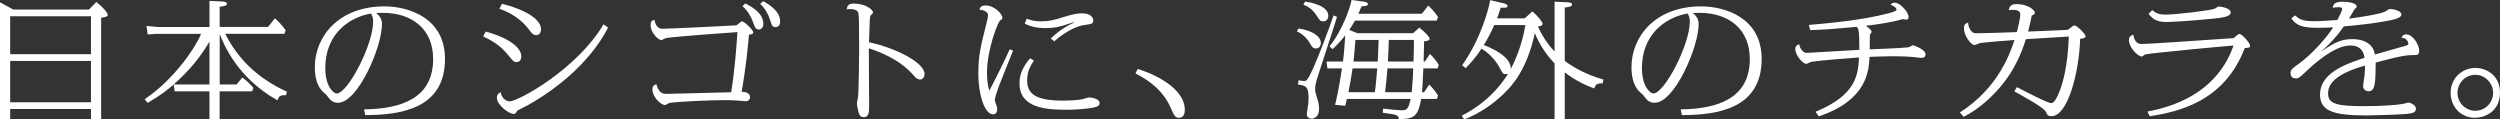
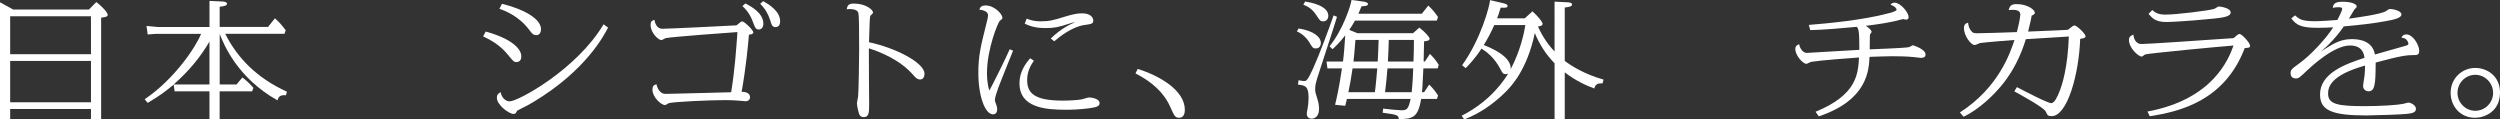
<svg xmlns="http://www.w3.org/2000/svg" id="b" width="1194.69" height="57.07" viewBox="0 0 1194.69 57.07">
  <rect x="0" y="0" width="1194.69" height="57.07" fill="#333333" stroke="none" />
  <defs>
    <style>.d{fill:#fff;}</style>
  </defs>
  <g id="c">
    <g>
      <path class="d" d="M42.47,4.56l3.58-3.59c2.65,2.07,5.43,4.98,5.43,6.14,0,.85-1.14,1.09-3.15,1.34V56.95h-4.86v-4.86H4.86v4.86H0V1.09l6.29,3.46H42.47ZM4.86,7.78V25.89H43.47V7.78H4.86Zm0,21.33v19.75H43.47V29.11H4.86Z" />
      <path class="d" d="M104.96,40.36h8.08l2.79-3.34c1.86,1.4,3.72,3.1,5.29,4.98l-.64,1.64h-15.52v13.31h-4.86v-13.31h-16.66l-.43-3.22c-3.72,3.04-6.08,4.98-12.44,8.75l-1.43-1.76c14.3-9.6,24.53-25.1,26.96-31.24h-21.52l-4,.3-.57-4.07,5.29,.49h24.81V.43l6.44,.3c.79,.06,1.93,.24,1.93,1.09,0,.73-1,1.16-3.5,1.4V12.88h23.1l3.29-4.13c1.5,1.34,3,2.74,5.15,5.71l-.57,1.7h-28.31c5.79,11.55,15.16,21.15,29.46,27.65l-.43,1.7c-3-.24-3.5,.79-4.08,2.43-19.45-10.88-25.81-27.17-27.6-31.72v24.13Zm-4.86,0V19.87c-4.22,7.23-9.58,13.86-17.09,20.48h17.09Z" />
-       <path class="d" d="M173.96,52.27c17.88-.24,33.03-5.29,33.03-24.13,0-13.8-9.58-22-24.02-22-1.43,0-2.43,.06-3.22,.12,1.14,.91,2.79,2.31,2.79,5.29,0,10.94-11.51,37.56-21.02,37.56-2.86,0-4-1.7-5.29-3.46-.29-.42-2.22-2-2.5-2.37-1.07-1.34-3.29-4.31-3.29-11.18,0-14.71,11.51-29.05,33.25-29.05,11.73,0,28.96,5.59,28.96,25.1,0,23.64-20.81,26.8-38.11,26.86l-.57-2.73Zm-18.52-19.75c0,8.99,4.08,12.16,5.43,12.16,5.29,0,17.45-23.22,17.45-34.4,0-2.07-.57-2.98-1.07-3.83-11.23,2.01-21.81,10.45-21.81,26.07Z" />
      <path class="d" d="M232.09,15.07c12.8,3.53,17.02,8.45,17.02,11.79,0,.55,0,2.8-2.36,2.8-1.14,0-1.43-.3-4-3.46-3.86-4.68-7.72-6.81-11.87-8.81l1.22-2.31Zm58.49-1.88c-1.93,3.71-10.51,20.36-35.39,35.37-2.15,1.34-2.72,1.58-7.58,4.07-.5,.24-.64,.49-.93,1.09-.14,.24-.43,.73-1.22,.73-2.29,0-8.01-4.31-8.01-7.72,0-1.76,1-2.25,1.86-2.67,.21,2.43,2.29,4.38,4.22,4.38,4.08,0,32.18-15.32,44.9-36.83l2.15,1.58ZM239.88,1.82c10.01,2.43,18.66,6.99,18.66,12.16,0,1.46-.72,2.8-2.22,2.8s-2-.61-3.65-2.8c-4.86-6.44-11.73-8.99-14.01-9.79l1.22-2.37Z" />
      <path class="d" d="M358.43,46.31c0,1.94-1.64,2.07-2.15,2.07-.14,0-2.5-.24-2.65-.24-2.22-.18-4.65-.3-6.94-.3-8.08,0-24.17,.79-26.89,1.4-.36,.06-1.64,.97-2,.97-1.86,0-6.01-3.77-6.01-7.35,0-1.7,.57-2.19,1.93-2.61,.43,2.25,1.86,4.62,4.29,4.62,3.58,0,27.1-.73,31.39-.79,1.72-10.27,2.5-21.45,3-28.75-.79,0-31.1,2.25-34.18,2.86-.36,.06-1.79,.97-2.15,.97-1.43,0-5.15-3.46-5.15-7.17,0-1.34,.21-2.13,1.86-2.49,.14,1.46,1.14,4.25,3.65,4.25,2.86,0,31.82-1.4,35.54-1.64,2-1.64,2.22-1.88,2.72-1.88,1,0,5.29,4.13,5.29,5.23,0,.91-1.29,1.03-2.07,1.09-.43,4.92-1.29,14.77-3.5,27.35,2.36-.12,4,.91,4,2.43Zm-2.22-44.67c2.43,1.28,8.58,4.44,8.58,9.72,0,1.95-1.14,2.74-2.22,2.74-1.43,0-1.86-1.22-2.36-2.55-1.07-3.16-2.65-6.2-5.43-8.63l1.43-1.28Zm8.51-1.09c2.22,1.28,8.08,4.56,8.08,9.6,0,.43,0,2.8-2.15,2.8-1.57,0-1.86-.85-2.65-3.46-.93-2.92-2.5-5.53-4.72-7.66l1.43-1.28Z" />
      <path class="d" d="M441.8,35.31c0,1.46-.72,2.67-2.07,2.67-1.43,0-2.29-.97-3.07-1.88-6.51-7.54-15.8-11.18-21.45-13.01-.07,4.25,.14,23.22,.14,27.05s-.21,5.83-2.57,5.83c-1.79,0-2.22-1.22-2.57-2.67-.29-.97-.71-3.22-.71-3.95,0-.37,.43-2.43,.5-2.8,.36-1.58,.57-19.69,.57-22.91,0-10.39-.07-16.04-.36-17.38-.36-1.58-2.43-1.94-4.29-1.94-.5,0-.93,.06-1.29,.12,.29-1.76,.79-2.73,3.43-2.73,5.79,0,9.15,3.04,9.15,4.25,0,.37-.36,.67-1.14,1.4-.43,.36-.5,2.31-.79,12.82,12.58,2.67,26.53,9.72,26.53,15.13Z" />
      <path class="d" d="M484.13,24.19c-1.14,2.79-6.08,15.07-7.01,17.56-.57,1.58-1.72,5.04-1.72,6.08,0,.42,.29,1.09,.71,2.31,.36,.91,.43,1.64,.43,2.07,0,1.4-.64,2.43-2,2.43-3.79,0-7.01-8.69-7.01-19.75,0-8.33,1.07-12.52,3.93-23.95,.5-1.94,.71-2.92,.71-3.58,0-2.19-3-2.61-4.15-2.74,.36-1.09,.79-2.01,3-2.01,4.22,0,8.01,4.13,8.01,5.9,0,.55-.29,.73-1.22,1.4-.86,.67-6.15,13.55-6.15,24.86,0,1.34,0,5.11,1.14,8.51,1.93-3.52,8.15-16.04,9.72-19.75l1.57,.67Zm9.94,4.8c-1.36,2.01-3.22,4.92-3.22,9.24,0,6.32,3.5,9.85,17.02,9.85,2.86,0,7.58-.24,9.15-.61,.57-.12,2.86-.91,3.36-.91,1.43,0,5.08,.67,5.08,2.67,0,1.58-1.43,2.01-4.86,2.49-4.5,.61-8.65,.73-11.23,.73-10.01,0-22.17-1.09-22.17-12.58,0-2.43,.36-6.69,5.08-12.03l1.79,1.15Zm8.08-10.58c4.86-4.86,10.01-7.17,11.51-7.72-.79,0-1.29,.12-3.29,.79-4.36,1.46-6.65,1.94-10.8,1.94-3.58,0-6.79-.55-9.87-2.13l.93-2.37c1.86,.73,3.72,1.28,6.65,1.28,4.08,0,6.22-.55,11.44-2.19,3.72-1.15,6.15-1.64,8.29-1.64,4.08,0,5.43,1.94,5.43,3.46s-.79,1.64-4.22,2.13c-5.72,.73-12.08,5.71-14.44,7.78l-1.65-1.34Z" />
      <path class="d" d="M543.69,32.94c10.87,3.4,22.52,10.39,22.52,19.57,0,1.58-.5,3.77-2.72,3.77-2,0-2.43-1.15-4.15-4.98-3.07-7.05-8.87-12.22-16.73-16.23l1.07-2.13Z" />
      <path class="d" d="M620.55,13.61c7.22,1.09,10.65,4.07,10.65,6.93,0,.42-.14,2.61-2.36,2.61-1.43,0-1.72-.55-2.86-2.43-.43-.73-2.36-4.07-6.22-5.71l.79-1.4Zm18.38-5.59c-1.36,4.74-8.22,25.22-9.51,29.48-.64,2.19-.93,3.4-.93,4.98s.14,1.88,1.14,5.11c.36,1.03,.71,2.73,.71,4.5,0,3.83-2.36,4.62-3.57,4.62-1,0-2.29-.55-2.29-2.37,0-.61,.07-.73,.36-2.25,.29-1.46,.5-3.52,.5-5.17,0-5.59-1.36-6.08-5.08-6.5l.29-2.07c1.72,.37,2.57,.37,2.72,.37,.93,0,1.5,0,4.29-6.14,2.57-5.65,7.58-18.84,9.72-25.22l1.64,.67Zm-15.23-7.29c2.22,.37,11.08,1.82,11.08,6.87,0,.97-.57,2.61-2.43,2.61-1.36,0-1.57-.3-3.36-3.04-2.22-3.28-4.22-4.13-6.15-4.92l.86-1.52Zm57.2,28.69l2.43-3.65c1.22,1.15,3.22,3.46,4.22,5.23l-.5,1.7h-6.86c-.43,8.33-.43,9.24-.64,11.37h1l2.43-3.65c1.36,1.28,3.29,3.59,4.22,5.23l-.5,1.64h-7.58c-1.5,9.3-4.36,9.42-10.65,9.66-.14-2.07-.93-2.13-7.72-3.1l.21-1.95c2.79,.37,7.58,.79,8.65,.79,2.65,0,3.36-.3,4.5-5.41h-30.46c-.43,1.7-.43,1.76-.79,3.28l-4.86-.49c.57-2.25,1.86-7.6,3.29-17.38h-6.94l-.43-3.28h7.87c.5-3.95,.72-7.35,1.07-12.52-2.65,3.46-5.01,5.65-6.08,6.62l-1.43-1.4c6.44-7.84,10.23-19.69,10.51-22.12l5.79,.79c.36,.06,2.07,.3,2.07,1.16,0,.91-1.5,.97-3.07,1.09-.21,.61-1.29,3.04-1.5,3.53h30.32l3.07-3.89c1.79,1.58,3.65,3.89,4.65,5.47l-.57,1.7h-39.11c-.71,1.34-1.5,2.61-2.72,4.44l3.86,1.58h26.6l3-2.67c2.72,2.07,4.93,4.5,4.93,5.35s-1.07,1.03-2.65,1.21c-.07,5.35-.21,9.54-.21,9.66h.57Zm-23.88,14.65c.43-2.73,.86-8.45,1.14-11.37h-11.8c-.86,5.65-1,6.44-2,11.37h12.66Zm1.36-14.65c.21-2.86,.21-4.8,.43-10.33h-11.08c-.5,5.96-.5,6.56-.93,10.33h11.58Zm4.65,3.28c-.14,2.31-.71,8.27-1.14,11.37h12.73c.07-1.15,.57-5.29,.72-11.37h-12.3Zm.64-13.61c-.14,4.74-.14,5.35-.43,10.33h12.23c.14-3.83,.21-5.83,.21-10.33h-12.01Z" />
      <path class="d" d="M698.7,31.18c9.08-12.58,13.16-28.38,13.37-31.12l6.51,1.52c.93,.24,1.86,.61,1.86,1.22,0,.97-1.07,.97-3.29,.85-.93,3.04-1.29,4.01-1.72,5.11h13.23l3.65-3.34c2.65,2.31,4.86,5.11,4.86,5.96,0,.97-1.36,1.16-2.22,1.28,2.43,5.41,5.29,9.12,7.94,11.97V.79l6.15,.3c.86,.06,2.22,.18,2.22,1.09s-1.57,1.21-3.5,1.4V29.11c3,2.25,9.15,6.26,18.52,8.93l-.43,1.76c-2.15,0-3.36,.24-4,2.49-3.72-1.4-8.87-3.65-14.09-7.72v22.37h-4.86V30.27c-4.43-4.56-7.36-9.42-9.44-14.46-3.72,17.5-11.08,25.28-14.23,28.38-5.43,5.35-11.94,9.97-19.52,12.88l-1.22-1.76c14.66-7.42,21.09-18.29,22.24-20.18-.29,.18-.5,.3-1.14,.3-1.29,0-1.43-.24-2.86-2.92-2.72-5.11-6.65-8.02-8.79-9.3-.36,.67-2.86,4.62-7.51,9.36l-1.72-1.4Zm15.37-19.21c-1.36,3.22-3.43,7.05-5.01,9.54,8.51,3.28,13.23,7.42,12.87,11.55,4.72-9,6.44-17.5,7.01-21.09h-14.87Z" />
-       <path class="d" d="M803.16,52.27c17.88-.24,33.03-5.29,33.03-24.13,0-13.8-9.58-22-24.02-22-1.43,0-2.43,.06-3.22,.12,1.14,.91,2.79,2.31,2.79,5.29,0,10.94-11.51,37.56-21.02,37.56-2.86,0-4-1.7-5.29-3.46-.29-.42-2.22-2-2.5-2.37-1.07-1.34-3.29-4.31-3.29-11.18,0-14.71,11.51-29.05,33.25-29.05,11.73,0,28.96,5.59,28.96,25.1,0,23.64-20.81,26.8-38.11,26.86l-.57-2.73Zm-18.52-19.75c0,8.99,4.08,12.16,5.43,12.16,5.29,0,17.45-23.22,17.45-34.4,0-2.07-.57-2.98-1.07-3.83-11.23,2.01-21.81,10.45-21.81,26.07Z" />
      <path class="d" d="M867.58,53.42c19.74-8.08,20.31-17.93,20.81-25.95-5.29,.37-18.23,1.34-22.81,2.07-.43,.06-2,.97-2.36,.97-1.64,0-5.29-4.01-5.29-7.11,0-1.64,1.29-2.07,1.86-2.25,.07,.91,1.22,4.13,3.65,4.13,.79,0,22.38-1.28,25.1-1.46,0-9.3-.36-9.85-1.21-11-8.58,.79-14.44,1.34-22.24,1.58l-.71-2.49c8.29-.67,25.74-2.25,37.97-5.53,1.43-.36,4-1.03,4-1.76,0-.12-.29-1.46-2.93-2.37,.64-.79,1.29-.97,2-.97,2.65,0,6.65,4.5,6.65,6.93,0,1.03-.64,1.15-1.14,1.15s-.86-.06-1.5-.24c-6.65,1.82-11.66,2.43-17.8,3.22,2.07,1.34,2.79,2.43,2.79,2.92,0,.24-.71,1.03-.79,1.22s-.07,1.15-.07,1.4c0,3.46,0,3.83-.07,5.71,2.86-.12,15.3-.61,17.8-.91,.79-.06,1.36-.3,1.64-.43,.86-.55,.93-.61,1.22-.61,0,0,6.01,1.76,6.01,4.38,0,1.09-.64,1.64-2.22,1.64-.43,0-.57-.06-3.22-.36-3.29-.37-8.22-.43-10.58-.43-1.72,0-9.22,.24-10.73,.3-.36,6.56-1,20.6-24.24,28.44l-1.57-2.19Z" />
      <path class="d" d="M963.82,41.63c2.72,1.4,14.59,7.66,16.45,7.66,1.5,0,2.93-3.16,3.65-4.92,1.72-4.07,4.22-12.46,4.72-26.92-3.29,.24-17.59,1.09-20.52,1.28-2.72,8.69-6.29,15.32-10.65,20.91-4.58,5.83-11.58,12.46-19.09,16.17l-1.79-2.07c18.52-11.91,24.03-28.44,26.1-34.64-2.07,.12-13.73,1.09-16.45,1.46-.43,.12-2.15,.97-2.57,.97-1.93,0-5.15-4.62-5.15-8.02,0-2.07,1.14-2.43,2-2.67,.07,.73,.21,2.13,1.14,3.53,1.07,1.52,1.72,1.52,3.43,1.52,1,0,13.59-.3,18.73-.55,.5-2,1.64-6.62,1.64-8.39,0-1.58-1.29-2.25-3.57-2.25-.86,0-1.43,.06-2,.12,.5-1.95,1.22-2.86,3.79-2.86,5.43,0,8.72,2.86,8.72,4.07,0,.91-1,1.21-1.5,1.4-.43,2.55-1.14,5.23-1.72,7.66,15.44-.61,17.16-.73,19.02-.85,2.43-1.88,2.65-2.07,3.15-2.07,1.14,0,5.29,4.01,5.29,5.17,0,.91-1.64,1.09-2.57,1.22-.57,16.71-6.08,36.95-13.66,36.95-1.79,0-1.93-.42-2.79-2.19-.93-1.95-11.37-7.66-15.02-9.66l1.21-2.01Z" />
      <path class="d" d="M1026.24,53.3c31.68-5.9,38.9-25.53,41.11-31.54-6.15,.43-40.47,3.71-42.19,4.25-.29,.06-1.36,1.03-1.64,1.03-1.72,0-6.15-4.19-6.15-7.96,0-1.09,.43-1.88,2.14-2.55,0,.67,.5,4.5,3.86,4.5,3.07,0,27.81-1.7,33.89-2.13,1.29-.06,10.01-.67,10.01-.67,.29-.06,.36-.18,1.29-1.03,.64-.55,1.22-.97,1.72-.97,1,0,5,4.25,5,5.65,0,.91-.71,.97-2.57,1.09-9.72,25.46-31.39,30.39-45.4,32.58l-1.07-2.25Zm2.29-48.5c1.07,.97,2.57,2.19,6.22,2.19,5.29,0,21.52-2,23.52-2.8,.36-.12,1.64-1.09,1.93-1.09,.57,0,5.79,.61,5.79,2.86,0,2.07-4.15,2.49-8.01,2.92-13.59,1.4-22.17,1.64-22.74,1.64-5.15,0-6.79-1.88-8.51-3.89l1.79-1.82Z" />
      <path class="d" d="M1096.74,7.35c2,1.76,3.22,2.79,9.51,2.79,2.57,0,8.87-.42,10.73-.61,.57-1.09,2.29-4.38,2.29-5.23,0-.49-.14-.85-1.64-.85-1.22,0-1.79,.06-2.86,.3,.21-1.64,.79-2.92,4.65-2.92,3.36,0,6.79,.79,6.79,2.25,0,.43-.36,.79-1.07,1.4-.07,.06-2.07,3.52-2.65,4.44,4-.55,15.44-2.13,17.66-3.59,1.36-.91,1.5-1.03,2.07-1.03,1.14,0,5.36,.73,5.36,2.61s-4.36,2.61-7.65,3.22c-5.93,1.09-12.44,1.82-19.88,2.49-1.93,2.74-3.86,5.29-7.29,8.69-.79,.79-1.57,1.52-3.72,3.4,1.57-1.09,3.43-2.19,4-2.55,4-2.43,7.01-3.46,11.01-3.46,3.22,0,9.72,.73,10.87,7.35,4.08-1.22,10.65-2.98,14.73-4.19,.64-.18,1.29-.49,1.29-.91,0-.3-.64-3.04-3.29-2.86,.14-.55,.57-1.64,2.29-1.64,3.22,0,6.15,5.17,6.15,7.84,0,1.28-.5,2.01-1.79,2.01-4.15,0-6.58,.24-19.02,3.59,0,1.94-.07,6.99-.29,8.93-.36,3.04-1,4.8-3.07,4.8-1.43,0-2.65-.97-2.65-2.49,0-.85,.64-4.5,.72-5.23,.07-.73,.21-3.16,.21-4.56-16.95,4.74-17.66,10.58-17.66,13.49,0,5.04,4.86,5.9,17.38,5.9,8.01,0,15.87-.55,18.45-1.09,.43-.06,2.14-.61,2.5-.61,1.22,0,3.65,1.28,3.65,2.92,0,1.82-1.64,2.19-4.43,2.49-2.72,.3-15.87,.73-19.16,.73-16.66,0-22.24-2.43-22.24-10.03,0-10.21,12.16-14.53,21.24-17.5-.21-1.64-.86-5.9-6.94-5.9-7.94,0-18.95,10.51-20.59,12.03-3.5,3.34-3.93,3.71-5.29,3.71-2.15,0-2.5-1.58-2.5-2.49,0-1.58,.43-2,4.08-4.62,5.86-4.25,12.87-11.97,16.3-17.32-1.79,.12-4.15,.24-7.22,.24-7.65,0-10.3-1.03-12.8-4.5l1.79-1.46Z" />
      <path class="d" d="M1194.69,44.25c0,9.3-7.65,12.03-11.94,12.03-7.15,0-11.65-5.65-11.65-11.91,0-7.23,5.72-11.91,11.8-11.91,5.43,0,11.8,3.71,11.8,11.79Zm-20.31,.12c0,4.68,3.79,8.57,8.51,8.57s8.51-3.89,8.51-8.57-3.86-8.63-8.51-8.63-8.51,3.83-8.51,8.63Z" />
    </g>
  </g>
</svg>